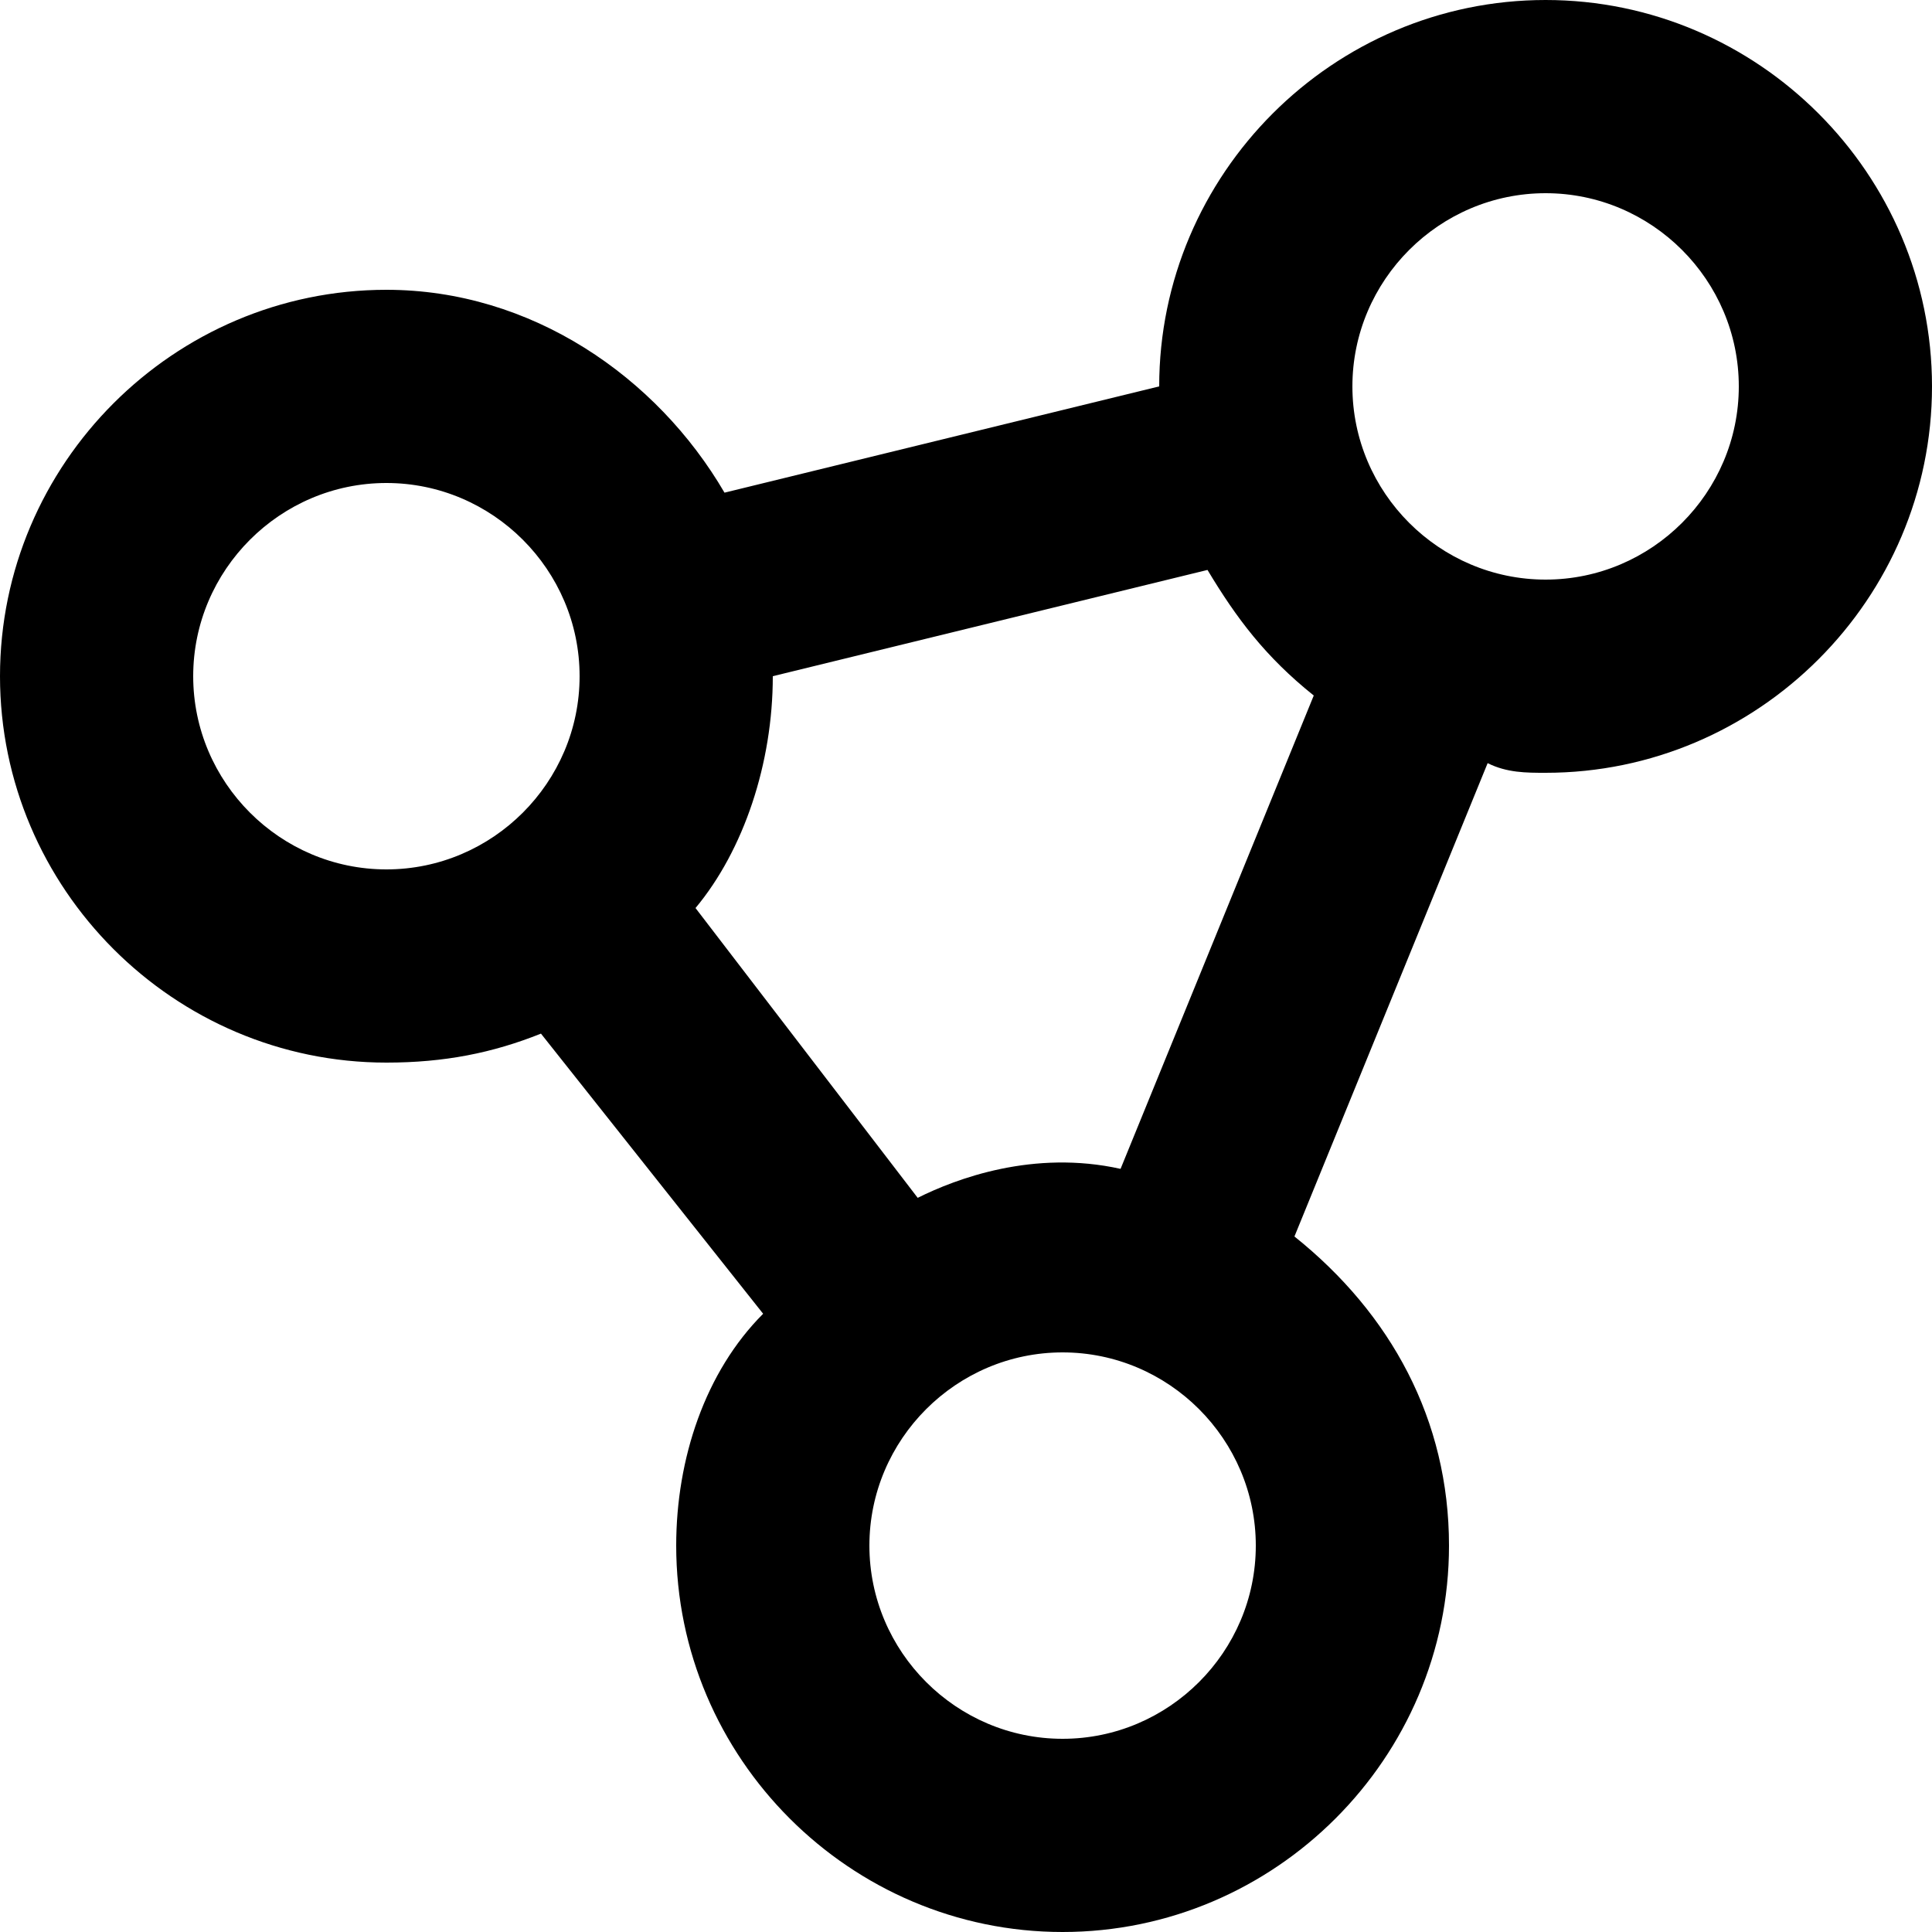
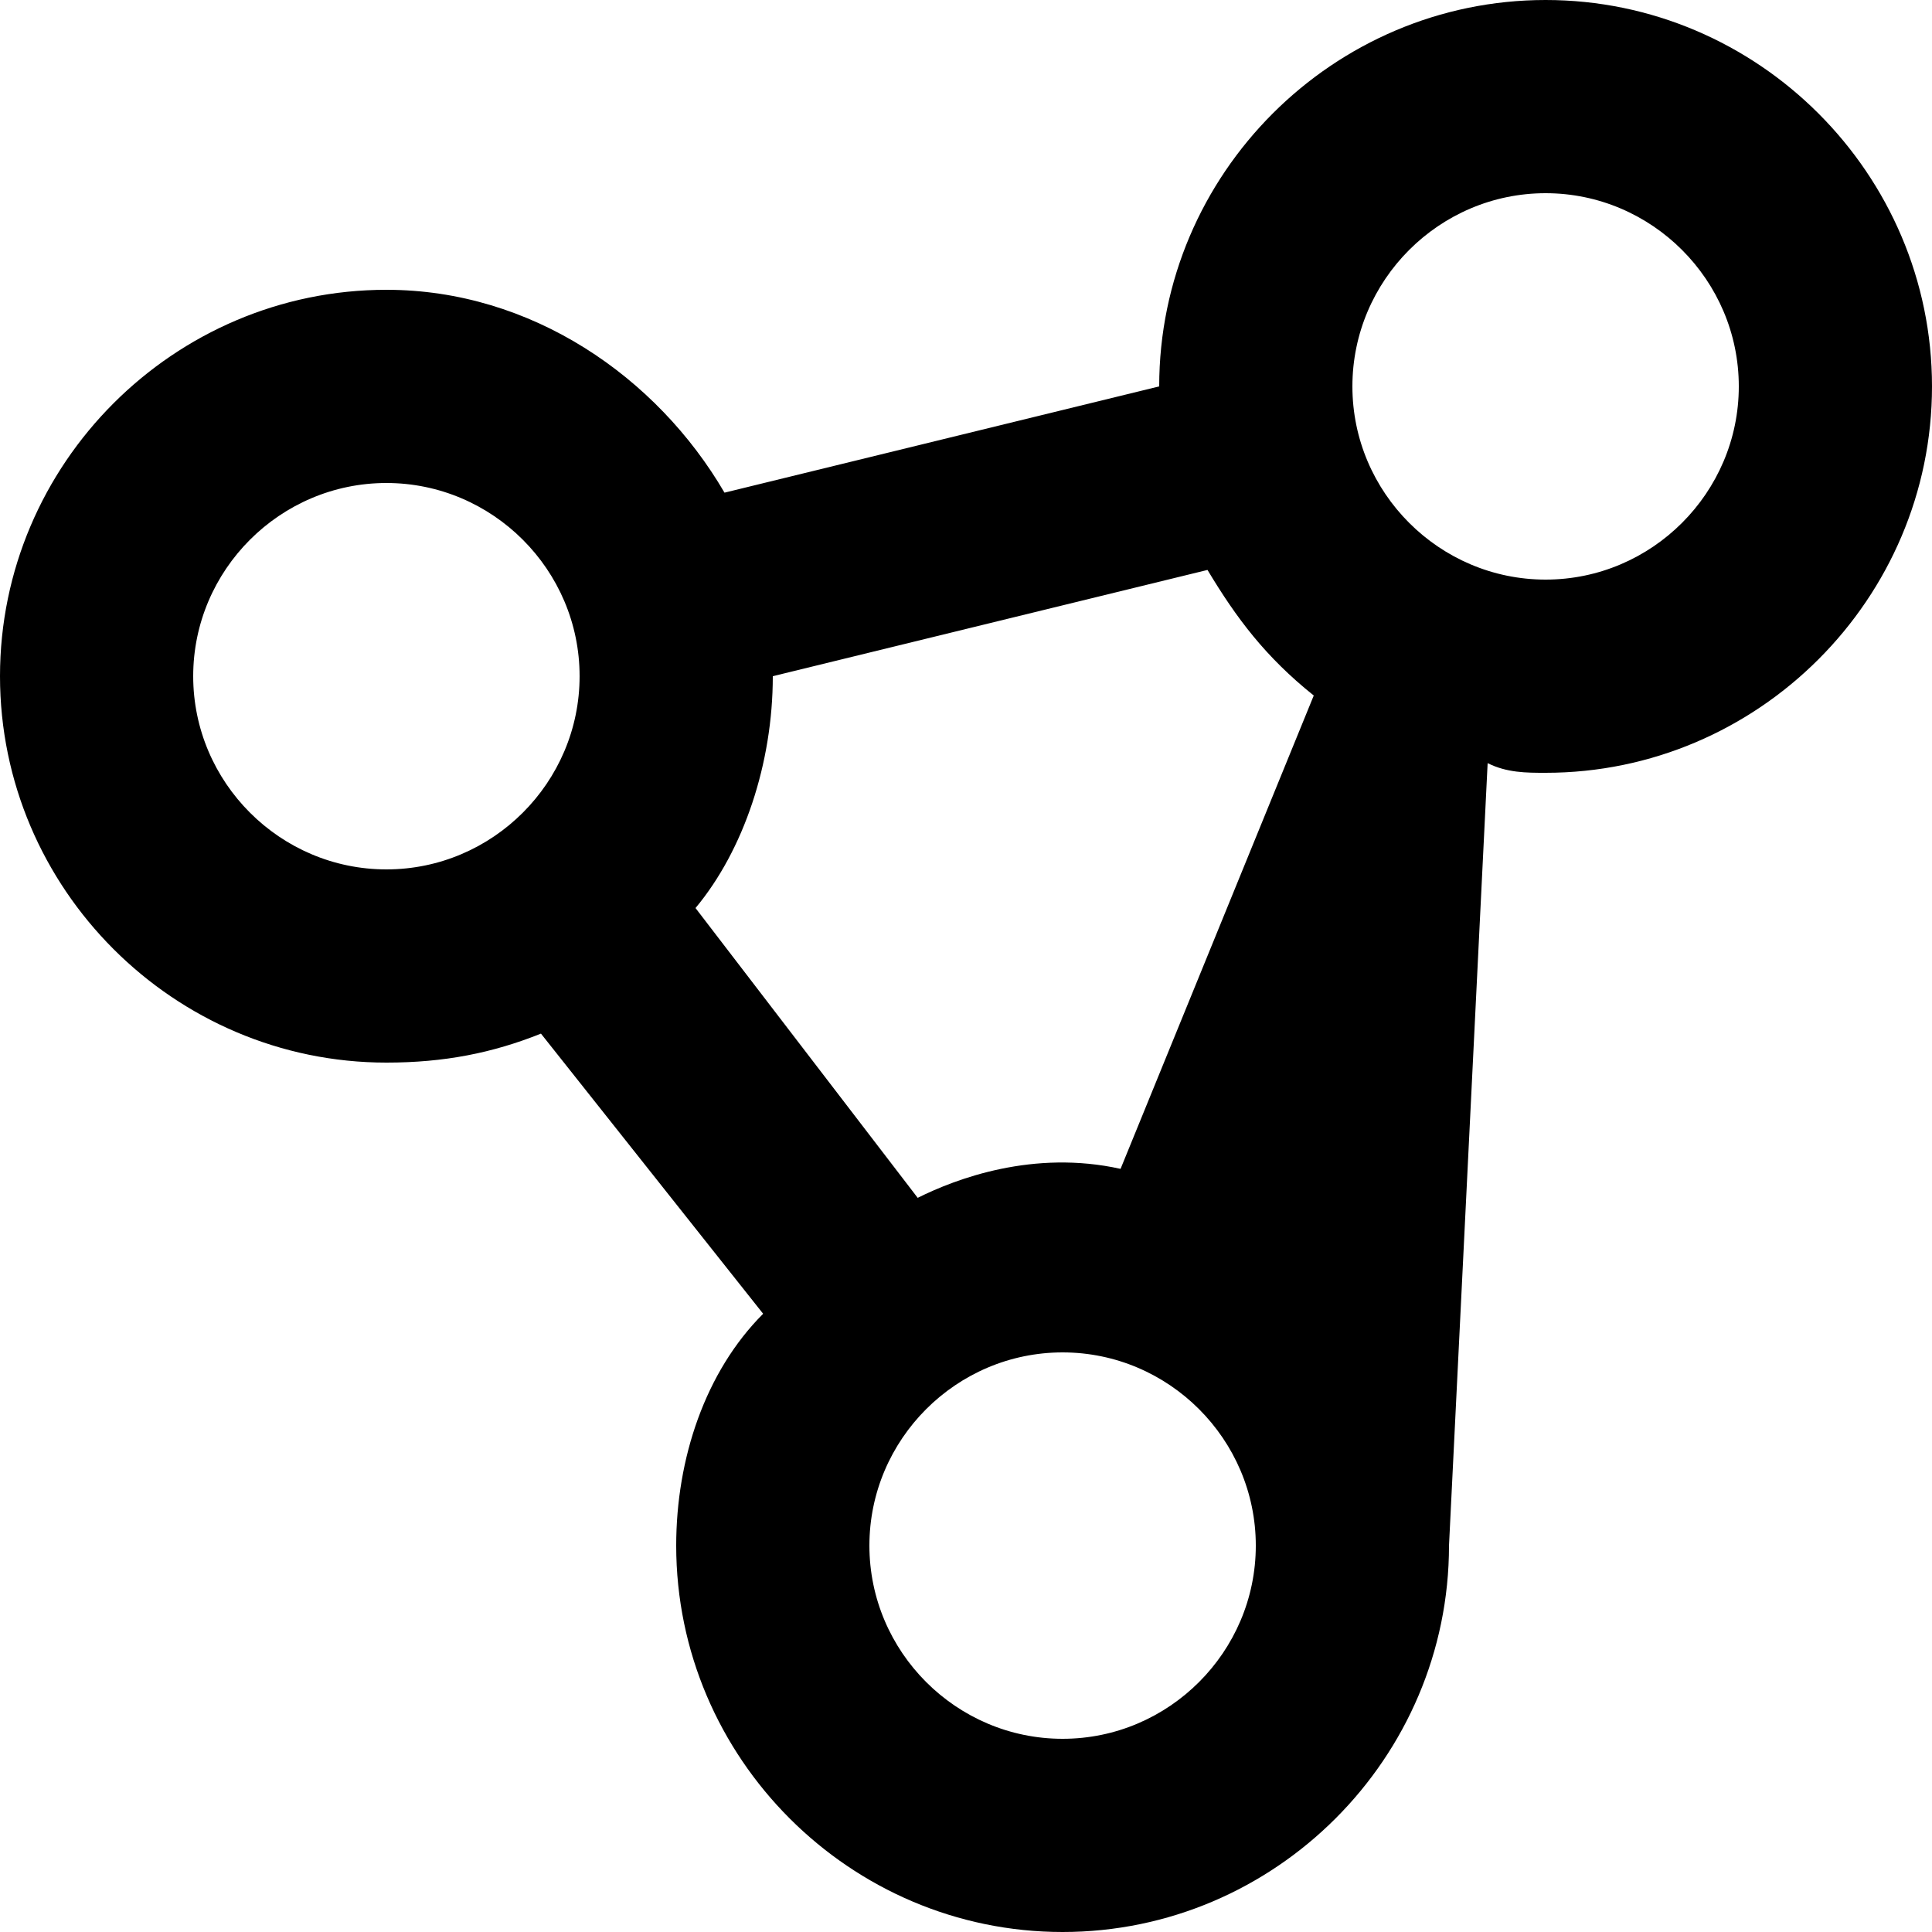
<svg xmlns="http://www.w3.org/2000/svg" width="36" height="36" viewBox="0 0 36 36" fill="none">
-   <path d="M28.8 0C24.84 0 21.6 3.24 21.6 7.2L13.5 9.18C12.24 7.02 9.9 5.4 7.2 5.4C3.24 5.4 0 8.64 0 12.6C0 16.56 3.24 19.8 7.2 19.8C8.28 19.8 9.18 19.62 10.08 19.26L14.22 24.48C13.14 25.56 12.6 27.18 12.6 28.8C12.6 32.76 15.84 36 19.8 36C23.76 36 27 32.76 27 28.8C27 26.46 25.92 24.48 24.12 23.04L27.72 14.22C28.08 14.4 28.44 14.4 28.8 14.4C32.76 14.4 36 11.16 36 7.2C36 3.24 32.76 0 28.8 0ZM7.2 16.2C5.22 16.2 3.6 14.58 3.6 12.6C3.6 10.62 5.22 9 7.2 9C9.18 9 10.8 10.62 10.8 12.6C10.8 14.58 9.18 16.2 7.2 16.2ZM19.8 32.4C17.82 32.4 16.2 30.78 16.2 28.8C16.2 26.82 17.82 25.2 19.8 25.2C21.78 25.2 23.4 26.82 23.4 28.8C23.4 30.78 21.78 32.4 19.8 32.4ZM20.88 21.78C19.26 21.42 17.82 21.96 17.1 22.32L12.96 16.92C13.86 15.84 14.4 14.22 14.4 12.6L22.5 10.62C23.04 11.52 23.58 12.24 24.48 12.96L20.88 21.78ZM28.8 10.8C26.82 10.8 25.2 9.18 25.2 7.2C25.2 5.22 26.82 3.6 28.8 3.6C30.78 3.6 32.4 5.22 32.4 7.2C32.4 9.18 30.78 10.8 28.8 10.8Z" fill="#4E99B2" style="fill:#4E99B2;fill:color(display-p3 0.306 0.6 0.698);fill-opacity:1;" />
+   <path d="M28.8 0C24.84 0 21.6 3.24 21.6 7.2L13.5 9.18C12.24 7.02 9.9 5.4 7.2 5.4C3.24 5.4 0 8.64 0 12.6C0 16.56 3.24 19.8 7.2 19.8C8.28 19.8 9.18 19.62 10.08 19.26L14.22 24.48C13.14 25.56 12.6 27.18 12.6 28.8C12.6 32.76 15.84 36 19.8 36C23.76 36 27 32.76 27 28.8L27.72 14.22C28.08 14.4 28.44 14.4 28.8 14.4C32.76 14.4 36 11.16 36 7.2C36 3.24 32.76 0 28.8 0ZM7.2 16.2C5.22 16.2 3.6 14.58 3.6 12.6C3.6 10.62 5.22 9 7.2 9C9.18 9 10.8 10.62 10.8 12.6C10.8 14.58 9.18 16.2 7.2 16.2ZM19.8 32.4C17.82 32.4 16.2 30.78 16.2 28.8C16.2 26.82 17.82 25.2 19.8 25.2C21.78 25.2 23.4 26.82 23.4 28.8C23.4 30.78 21.78 32.4 19.8 32.4ZM20.88 21.78C19.26 21.42 17.82 21.96 17.1 22.32L12.96 16.92C13.86 15.84 14.4 14.22 14.4 12.6L22.5 10.62C23.04 11.52 23.58 12.24 24.48 12.96L20.88 21.78ZM28.8 10.8C26.82 10.8 25.2 9.18 25.2 7.2C25.2 5.22 26.82 3.6 28.8 3.6C30.78 3.6 32.4 5.22 32.4 7.2C32.4 9.18 30.78 10.8 28.8 10.8Z" fill="#4E99B2" style="fill:#4E99B2;fill:color(display-p3 0.306 0.6 0.698);fill-opacity:1;" />
</svg>